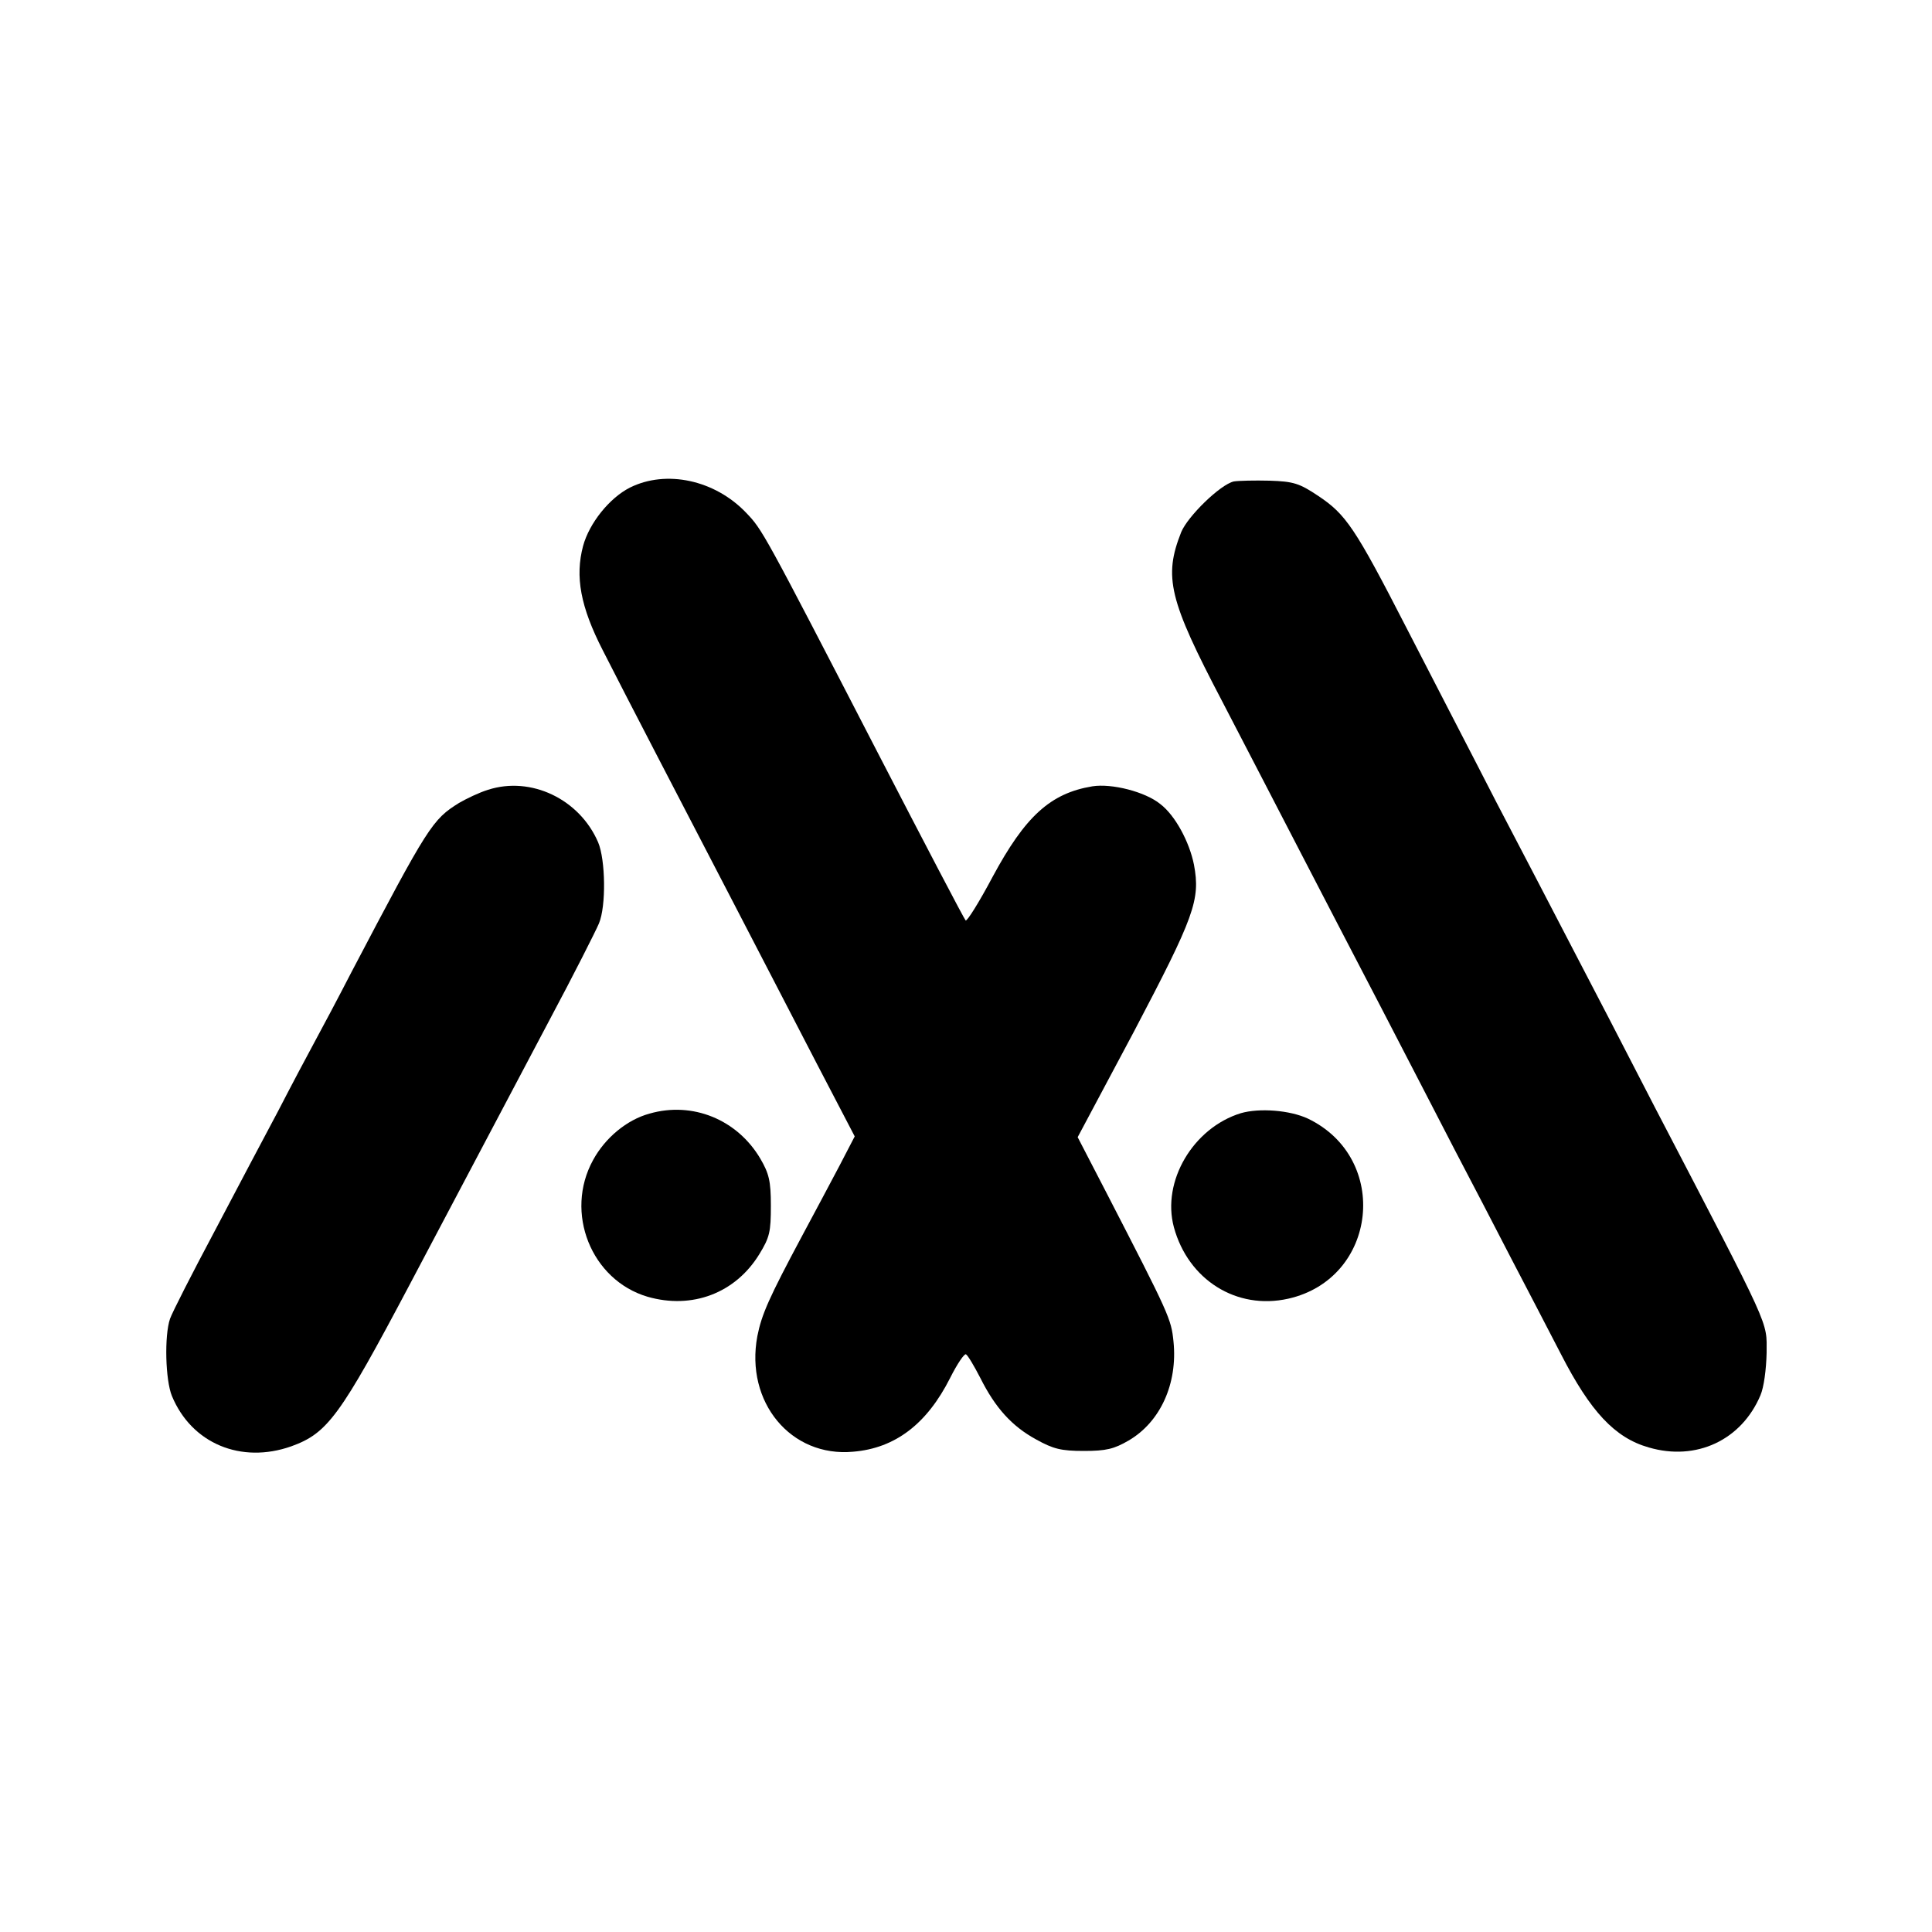
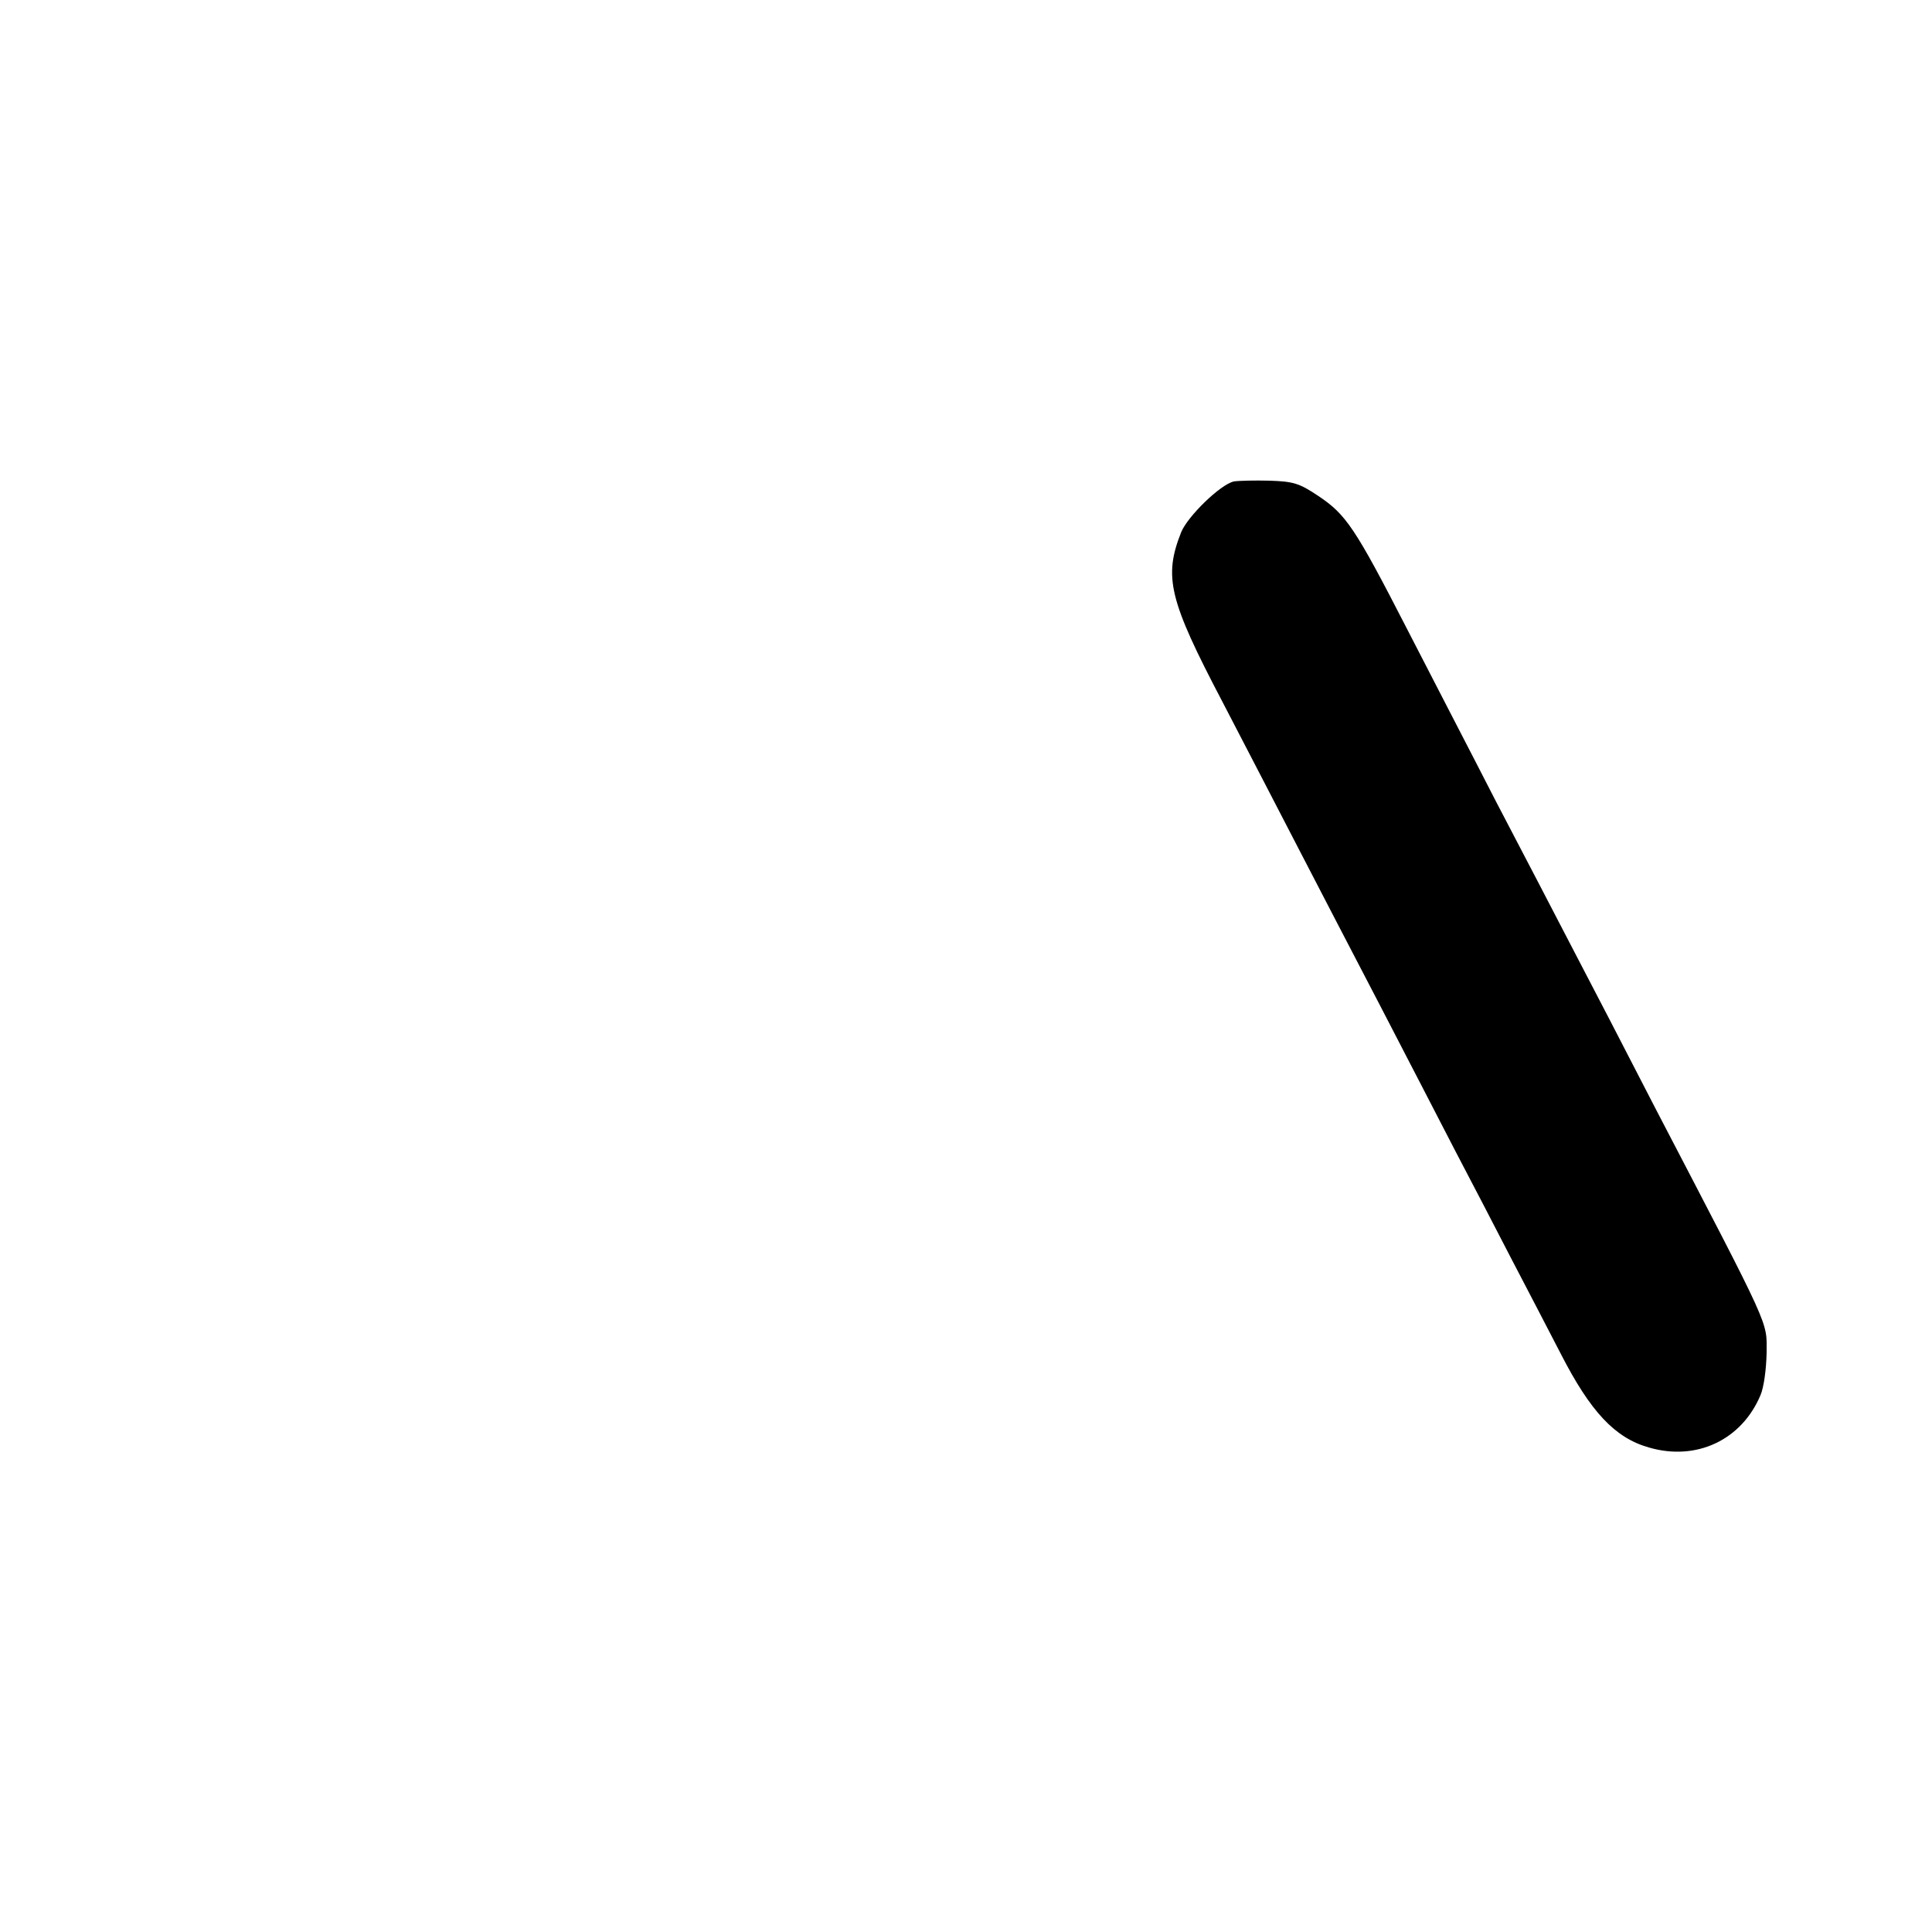
<svg xmlns="http://www.w3.org/2000/svg" version="1.0" width="500pt" height="500pt" viewBox="0 0 500 500" preserveAspectRatio="xMidYMid meet">
  <g transform="translate(0,500) scale(0.1,-0.1)" fill="#000000" stroke="none">
-     <path d="M1630 3738 c-53 -27 -105 -92 -121 -151 -21 -79 -7 -157 51 -270 66 -130 191 -370 340 -657 64 -124 161 -310 214 -413 l98 -188 -40 -77 c-22 -42 -66 -124 -97 -182 -85 -159 -104 -202 -115 -258 -32 -171 87 -314 248 -299 109 9 191 72 251 191 18 36 37 64 41 61 5 -3 21 -30 37 -61 39 -78 82 -125 144 -159 45 -25 65 -30 124 -30 58 0 78 5 116 27 82 48 127 147 116 256 -6 59 -10 68 -175 388 l-73 141 146 274 c156 297 172 340 155 431 -12 60 -49 128 -87 157 -39 32 -126 54 -176 46 -109 -18 -174 -78 -258 -234 -35 -66 -67 -117 -70 -113 -4 4 -107 201 -229 437 -296 573 -297 574 -339 618 -81 85 -207 112 -301 65z" />
    <path d="M3193 3754 c-35 -8 -119 -90 -136 -131 -46 -116 -32 -175 106 -438 57 -110 146 -281 197 -380 51 -99 147 -283 213 -410 65 -126 153 -295 194 -375 42 -80 106 -203 143 -275 37 -71 96 -184 130 -250 76 -148 139 -216 227 -241 123 -36 240 19 289 135 9 21 15 67 16 110 0 84 15 51 -287 631 -75 146 -172 333 -215 415 -43 83 -132 254 -198 380 -65 127 -170 329 -232 450 -134 261 -157 294 -229 342 -48 32 -63 37 -125 39 -39 1 -81 0 -93 -2z" />
-     <path d="M1263 2956 c-23 -7 -56 -23 -75 -34 -69 -43 -79 -58 -278 -437 -34 -66 -77 -147 -95 -180 -18 -33 -61 -114 -95 -180 -35 -66 -110 -207 -166 -314 -57 -107 -108 -207 -114 -224 -15 -44 -12 -159 5 -200 51 -123 179 -176 309 -130 94 34 126 78 306 418 196 371 216 409 362 685 63 118 120 231 128 250 19 45 17 165 -2 210 -48 112 -174 172 -285 136z" />
-     <path d="M1681 2118 c-59 -16 -115 -63 -146 -120 -75 -136 -5 -311 141 -354 115 -33 227 9 289 110 27 44 30 58 30 126 0 64 -5 83 -27 121 -60 102 -176 149 -287 117z" />
-     <path d="M3211 2119 c-123 -38 -205 -176 -173 -295 37 -136 162 -215 296 -185 231 52 265 363 51 466 -47 22 -126 28 -174 14z" />
+     <path d="M1263 2956 z" />
  </g>
</svg>